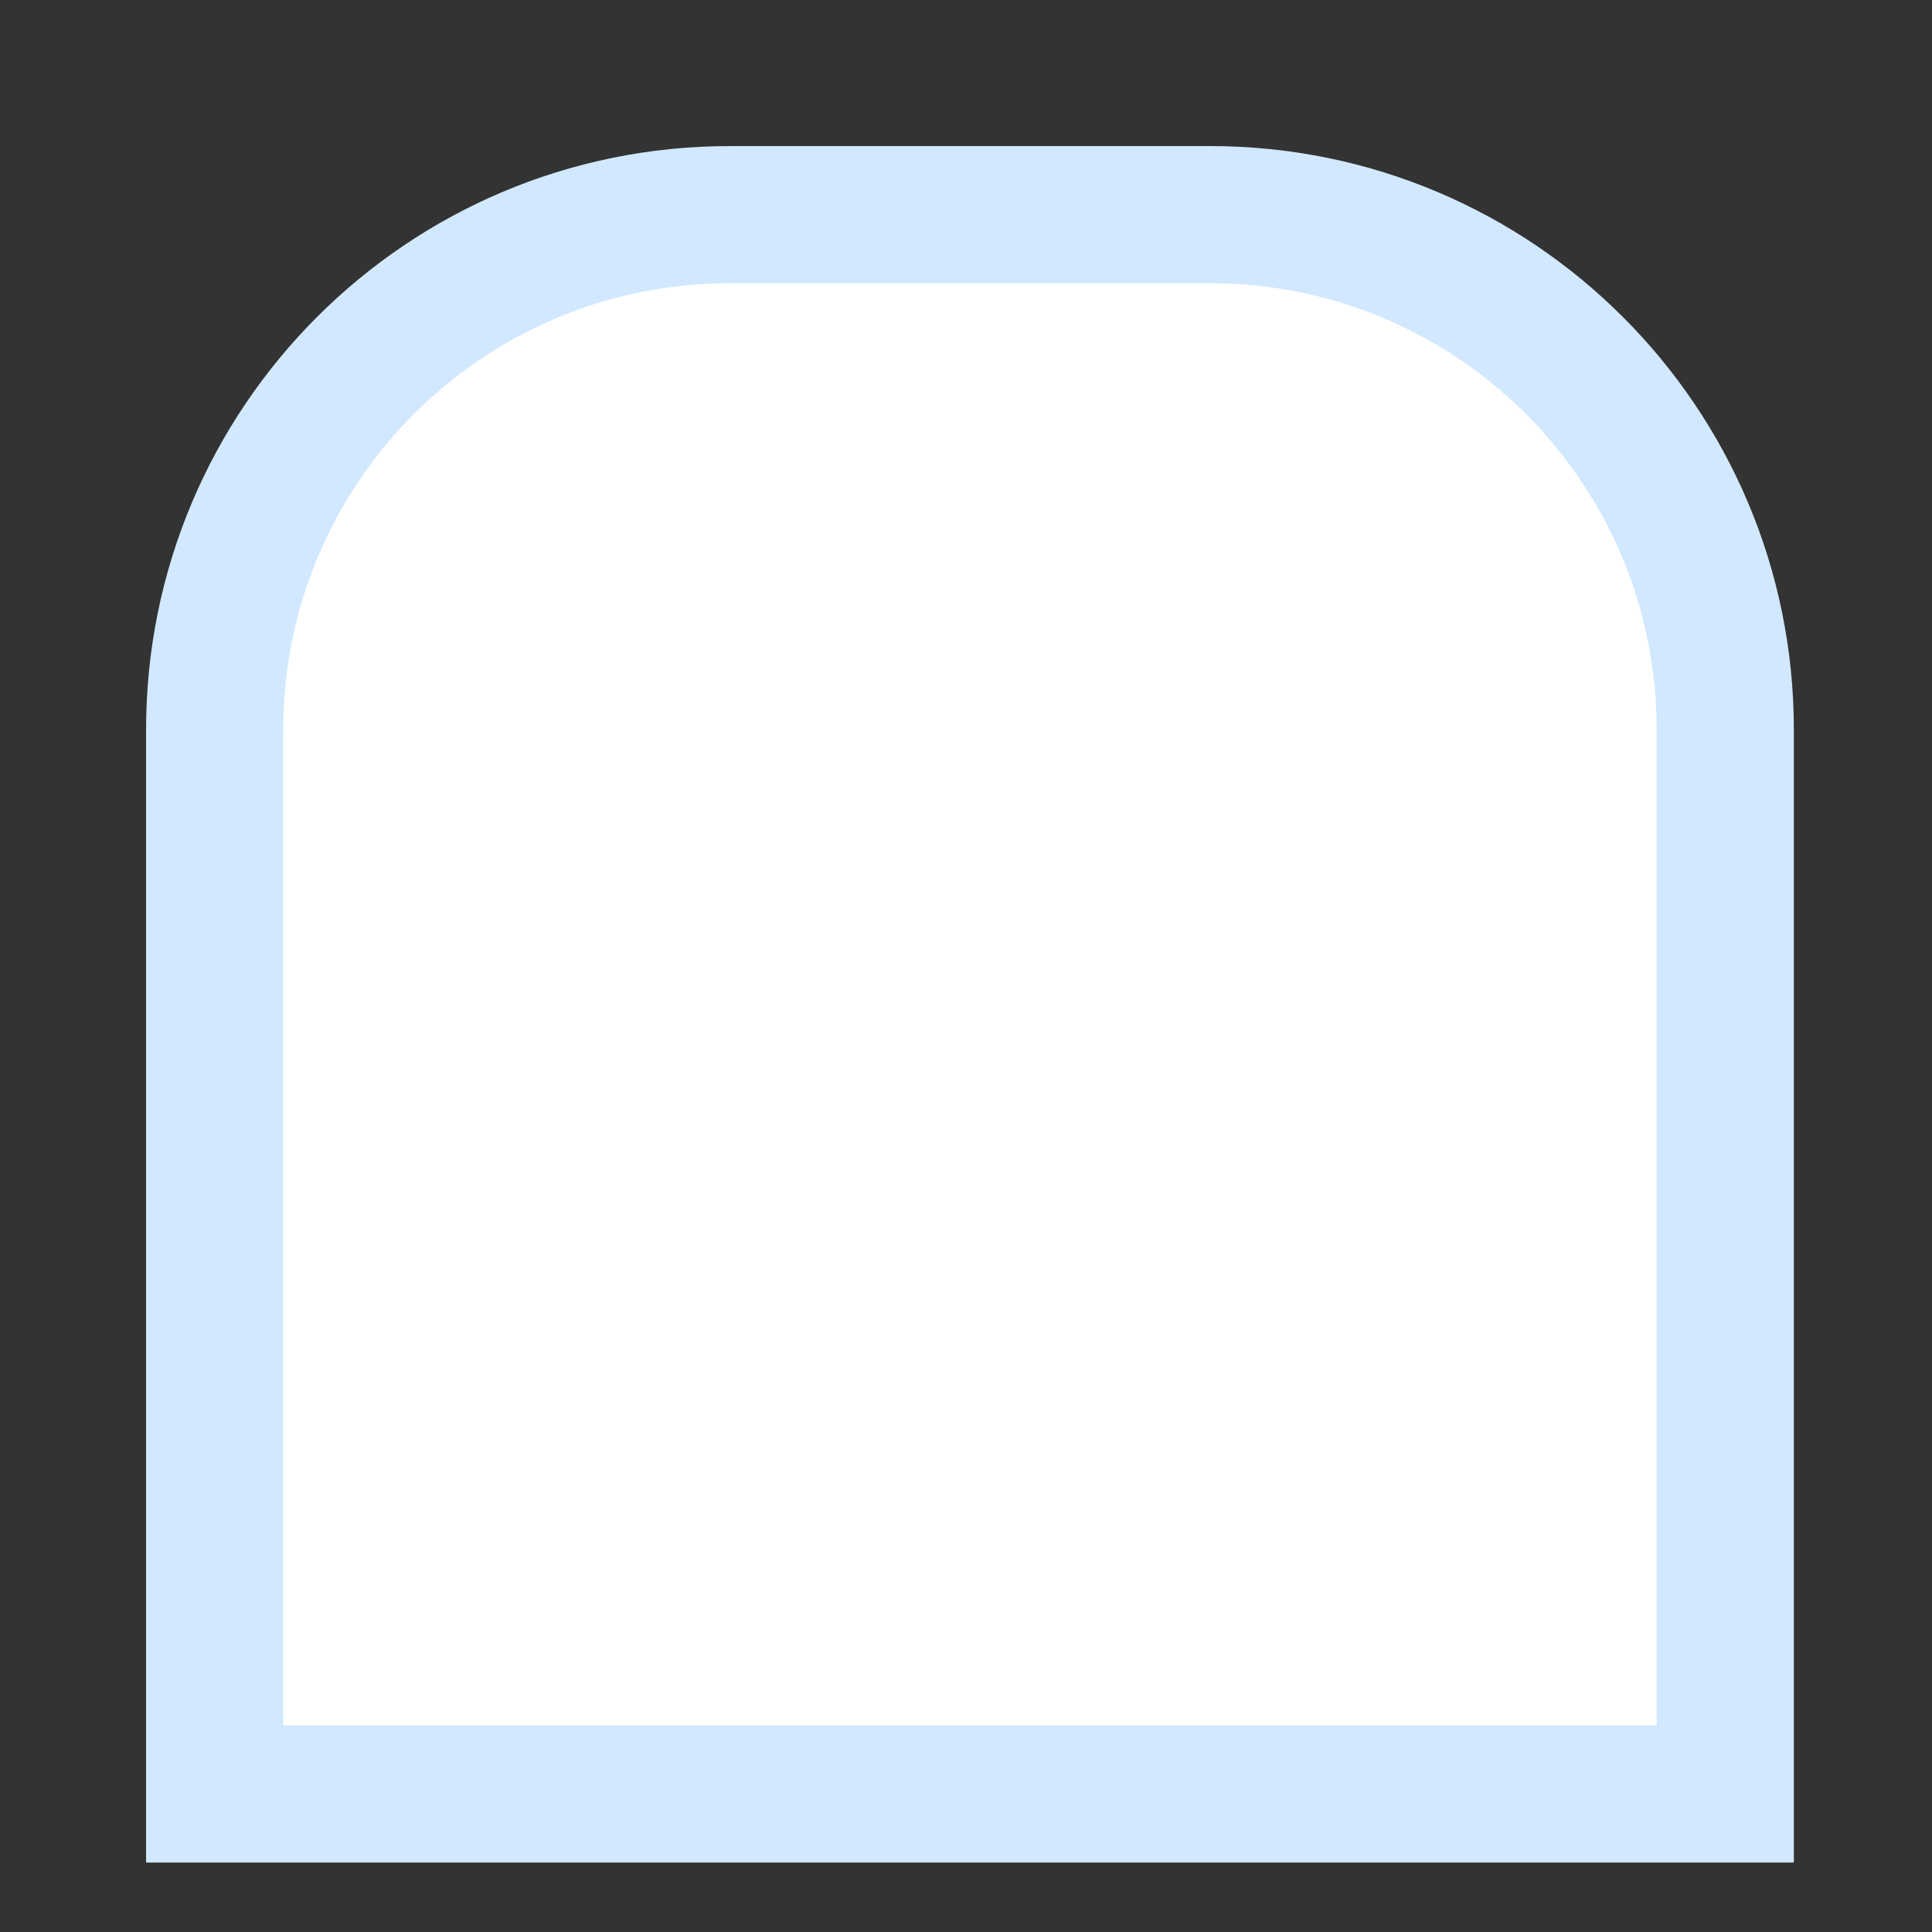
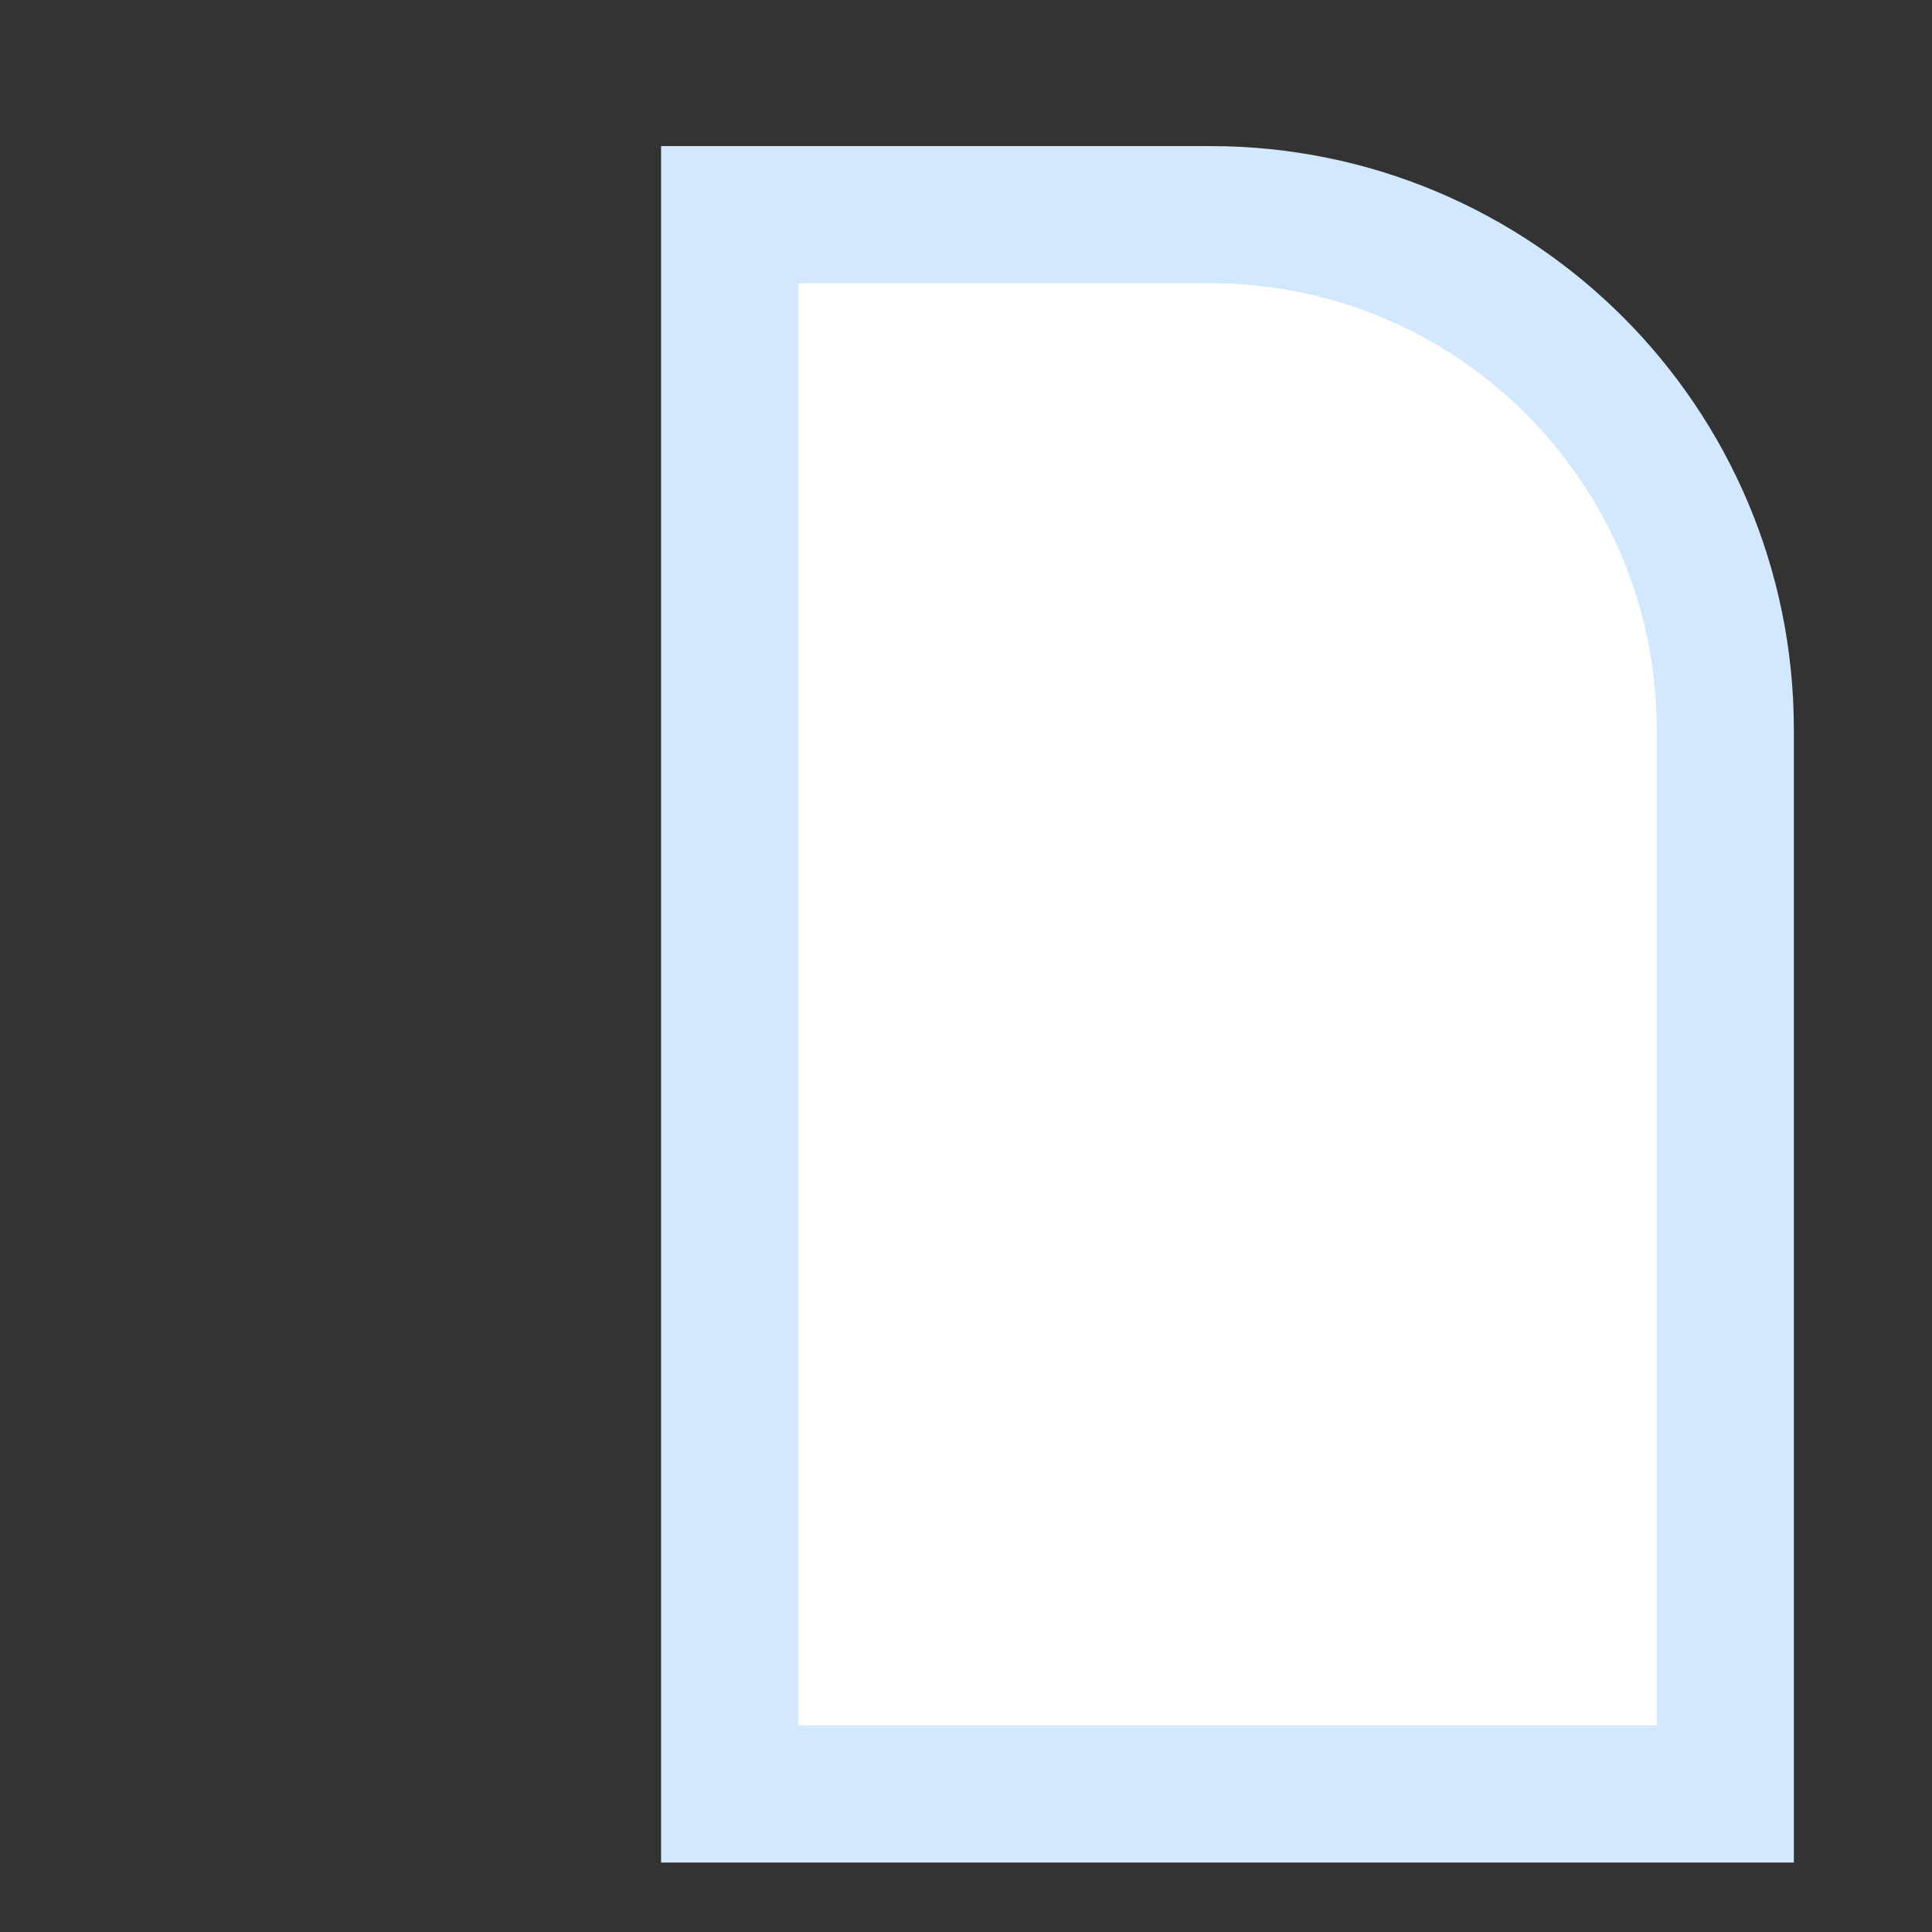
<svg xmlns="http://www.w3.org/2000/svg" fill="none" height="100%" overflow="visible" preserveAspectRatio="none" style="display: block;" viewBox="0 0 9 9" width="100%">
  <rect x="0" y="0" width="9" height="9" fill="#333333" stroke="none" />
-   <path d="M5.638 1H3.399C2.074 1 1 2.074 1 3.399V8.357H8.037V3.399C8.037 2.074 6.963 1 5.638 1Z" fill="white" id="Vector" stroke="#D1E8FF" stroke-width="0.639" />
+   <path d="M5.638 1H3.399V8.357H8.037V3.399C8.037 2.074 6.963 1 5.638 1Z" fill="white" id="Vector" stroke="#D1E8FF" stroke-width="0.639" />
</svg>